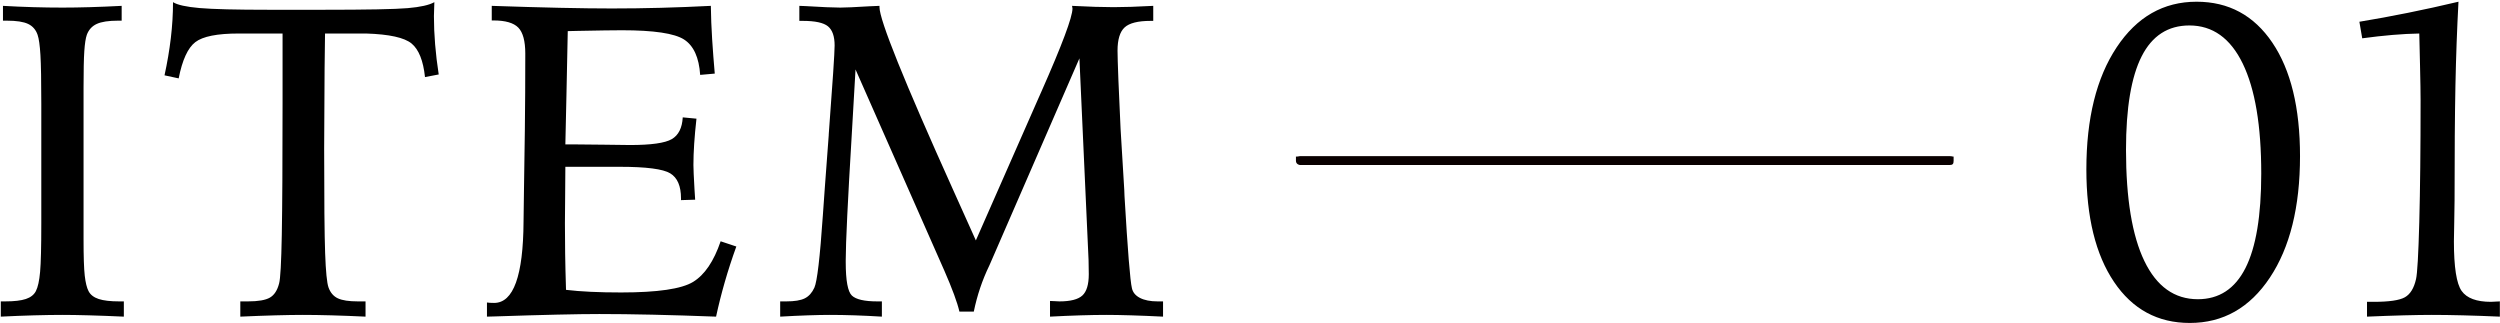
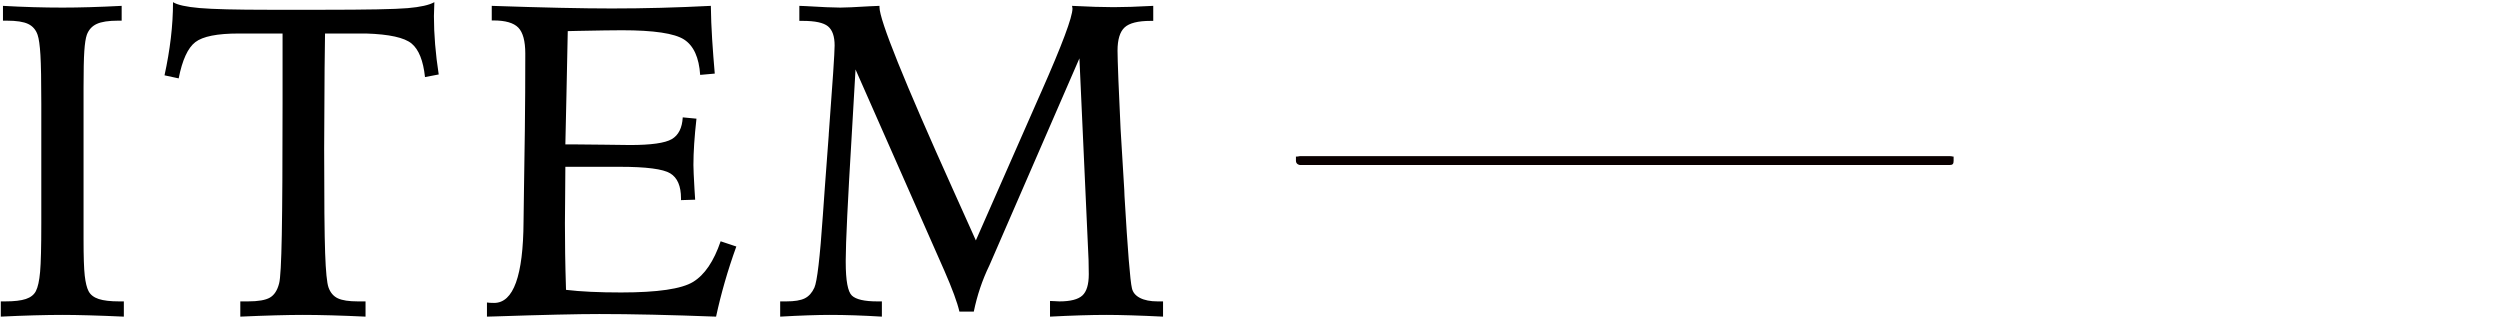
<svg xmlns="http://www.w3.org/2000/svg" width="1121px" height="145px">
  <path fill-rule="evenodd" fill="rgb(0, 0, 0)" d="M507.165,141.396 C502.746,141.266 499.080,141.201 496.168,141.201 C492.738,141.201 488.878,141.266 484.587,141.396 C480.296,141.526 475.709,141.723 470.826,141.981 L470.826,134.951 C471.412,134.951 472.160,134.984 473.073,135.048 C473.984,135.115 474.635,135.146 475.026,135.146 C479.973,135.146 483.407,134.267 485.328,132.509 C487.248,130.751 488.209,127.563 488.209,122.939 C488.209,120.791 488.176,118.676 488.112,116.591 C488.046,114.508 487.948,112.361 487.819,110.146 L484.010,26.161 L443.971,118.251 C443.905,118.383 443.776,118.676 443.580,119.131 C440.455,125.575 438.144,132.445 436.647,139.735 L430.202,139.735 C429.289,135.700 427.011,129.516 423.366,121.180 L422.975,120.302 L383.619,31.142 C383.229,38.110 382.675,47.680 381.959,59.852 C380.136,90.062 379.225,108.973 379.225,116.591 L379.225,117.567 C379.225,125.837 380.153,130.834 382.008,132.558 C383.864,134.284 387.655,135.146 393.385,135.146 L395.436,135.146 L395.436,141.981 C391.203,141.723 387.150,141.526 383.278,141.396 C379.403,141.266 375.644,141.201 371.998,141.201 C369.394,141.201 366.154,141.266 362.282,141.396 C358.407,141.526 354.257,141.723 349.830,141.981 L349.830,135.146 L352.565,135.146 C356.276,135.146 359.042,134.691 360.866,133.778 C362.687,132.867 364.120,131.274 365.162,128.994 C366.398,126.324 367.668,115.518 368.971,96.572 C369.296,91.364 369.589,87.230 369.850,84.170 L371.608,60.536 L371.608,60.243 C373.366,36.871 374.244,23.591 374.244,20.400 C374.244,16.298 373.251,13.434 371.266,11.806 C369.279,10.179 365.520,9.364 359.987,9.364 L358.424,9.364 L358.424,2.627 C358.944,2.627 359.791,2.660 360.963,2.723 C368.515,3.180 373.788,3.407 376.784,3.407 C379.062,3.407 383.391,3.212 389.772,2.822 C391.789,2.692 393.319,2.627 394.362,2.627 L394.362,3.212 C394.362,9.008 405.385,36.351 427.430,85.243 L437.574,107.802 L465.776,43.739 L466.948,41.103 C476.249,20.075 480.902,7.640 480.902,3.798 C480.902,3.669 480.868,3.473 480.804,3.212 C480.739,2.952 480.707,2.758 480.707,2.627 C484.546,2.822 488.009,2.969 491.099,3.065 C494.189,3.163 496.937,3.212 499.345,3.212 C501.622,3.212 504.258,3.163 507.252,3.065 C510.246,2.969 513.534,2.822 517.116,2.627 L517.116,9.364 L515.944,9.364 C510.280,9.364 506.389,10.341 504.274,12.294 C502.159,14.248 501.101,17.731 501.101,22.744 C501.101,24.697 501.231,29.059 501.492,35.829 C501.751,42.601 502.078,49.926 502.469,57.803 L504.127,85.243 L504.225,87.880 C505.656,112.230 506.764,126.001 507.545,129.189 C507.936,131.078 509.140,132.543 511.159,133.584 C513.176,134.626 515.812,135.146 519.069,135.146 L521.510,135.146 L521.510,141.981 C516.366,141.723 511.584,141.526 507.165,141.396 ZM321.086,141.981 C310.864,141.592 301.360,141.299 292.571,141.103 C283.782,140.908 275.838,140.810 268.743,140.810 C259.041,140.810 243.416,141.168 221.867,141.885 L218.352,141.981 L218.352,135.635 C218.807,135.700 219.246,135.749 219.670,135.780 C220.093,135.815 220.728,135.829 221.574,135.829 C230.232,135.829 234.627,123.657 234.758,99.306 C234.822,93.187 234.888,88.401 234.953,84.950 L235.344,58.290 C235.408,52.562 235.457,46.996 235.491,41.592 C235.523,36.188 235.539,30.329 235.539,24.013 C235.539,18.414 234.497,14.541 232.414,12.392 C230.330,10.244 226.619,9.170 221.282,9.170 L220.500,9.170 L220.500,2.627 C231.893,3.018 242.082,3.311 251.067,3.505 C260.051,3.700 267.798,3.798 274.309,3.798 C281.535,3.798 288.843,3.700 296.233,3.505 C303.621,3.311 311.125,3.018 318.743,2.627 C318.807,7.509 319.002,12.506 319.328,17.616 C319.653,22.728 320.044,27.855 320.500,32.998 L313.957,33.584 C313.435,25.772 311.028,20.482 306.731,17.714 C302.434,14.948 293.157,13.565 278.899,13.565 C275.252,13.565 268.579,13.661 258.879,13.857 C256.926,13.923 255.493,13.954 254.582,13.954 C254.451,21.768 254.256,31.338 253.996,42.665 C253.735,53.994 253.572,61.351 253.508,64.737 L256.535,64.737 C260.376,64.737 265.178,64.784 270.940,64.882 C276.701,64.980 280.559,65.029 282.512,65.029 C291.951,65.029 298.186,64.149 301.213,62.393 C304.240,60.634 305.884,57.379 306.145,52.626 L312.297,53.212 C311.841,57.250 311.499,60.993 311.272,64.442 C311.043,67.895 310.930,71.083 310.930,74.012 C310.930,75.707 311.092,79.353 311.418,84.950 C311.548,86.969 311.646,88.500 311.711,89.540 L305.364,89.736 L305.364,88.954 C305.364,83.422 303.752,79.677 300.530,77.724 C297.307,75.771 289.771,74.794 277.922,74.794 L260.539,74.794 L253.508,74.794 C253.508,77.986 253.475,82.397 253.410,88.027 C253.345,93.659 253.313,97.712 253.313,100.185 C253.313,104.482 253.345,108.959 253.410,113.612 C253.475,118.269 253.606,123.721 253.801,129.970 C257.056,130.361 260.750,130.654 264.885,130.849 C269.019,131.045 273.560,131.142 278.508,131.142 C294.849,131.142 305.608,129.565 310.783,126.406 C315.959,123.249 320.076,117.178 323.137,108.193 L330.168,110.537 C328.215,115.941 326.489,121.247 324.993,126.455 C323.494,131.663 322.193,136.840 321.086,141.981 ZM184.562,19.522 C181.339,16.852 174.552,15.356 164.201,15.029 L145.744,15.029 C145.678,18.740 145.612,23.981 145.548,30.751 C145.417,48.525 145.353,60.472 145.353,66.591 C145.353,89.703 145.499,105.360 145.792,113.565 C146.085,121.768 146.589,126.879 147.306,128.896 C148.151,131.240 149.552,132.867 151.505,133.778 C153.458,134.691 156.452,135.146 160.490,135.146 L163.908,135.146 L163.908,141.981 C158.503,141.723 153.410,141.526 148.625,141.396 C143.839,141.266 139.558,141.201 135.783,141.201 C132.462,141.201 128.376,141.266 123.527,141.396 C118.676,141.526 113.419,141.723 107.755,141.981 L107.755,135.146 L111.173,135.146 C115.795,135.146 119.083,134.576 121.037,133.436 C122.990,132.298 124.357,130.199 125.138,127.137 C125.724,125.121 126.130,117.796 126.359,105.165 C126.586,92.536 126.701,72.874 126.701,46.182 L126.701,15.029 L106.974,15.029 C97.404,15.029 90.942,16.316 87.589,18.885 C84.235,21.458 81.745,26.879 80.119,35.146 L73.771,33.778 C75.008,28.114 75.951,22.548 76.603,17.080 C77.253,11.610 77.580,6.240 77.580,0.967 C79.533,2.203 83.488,3.083 89.445,3.603 C95.402,4.125 105.834,4.384 120.744,4.384 L144.572,4.384 C164.362,4.384 177.107,4.140 182.804,3.652 C188.500,3.163 192.487,2.269 194.767,0.967 C194.767,1.618 194.734,2.643 194.669,4.042 C194.604,5.444 194.572,6.500 194.572,7.217 C194.572,11.317 194.750,15.550 195.109,19.911 C195.466,24.273 196.003,28.767 196.720,33.389 L190.568,34.560 C189.787,27.204 187.785,22.191 184.562,19.522 ZM28.089,141.201 C24.312,141.201 20.048,141.266 15.296,141.396 C10.543,141.526 5.563,141.723 0.355,141.981 L0.355,135.146 L2.308,135.146 C6.344,135.146 9.437,134.789 11.585,134.071 C13.734,133.355 15.231,132.183 16.077,130.553 C16.988,128.794 17.623,125.909 17.982,121.903 C18.339,117.896 18.519,110.648 18.519,100.157 L18.519,84.716 L18.519,46.504 C18.519,36.274 18.387,28.994 18.128,24.659 C17.867,20.328 17.445,17.315 16.859,15.619 C16.077,13.339 14.661,11.710 12.611,10.733 C10.560,9.757 7.386,9.268 3.089,9.268 L1.331,9.268 L1.331,2.627 C5.888,2.887 10.413,3.083 14.905,3.212 C19.398,3.343 23.792,3.407 28.089,3.407 C31.734,3.407 35.804,3.343 40.296,3.212 C44.788,3.083 49.540,2.887 54.554,2.627 L54.554,9.268 L52.894,9.268 C48.661,9.268 45.487,9.757 43.372,10.733 C41.256,11.710 39.774,13.339 38.929,15.619 C38.407,17.117 38.033,19.545 37.806,22.901 C37.577,26.256 37.464,31.712 37.464,39.271 L37.464,58.719 L37.464,107.390 C37.464,115.079 37.643,120.487 38.001,123.614 C38.358,126.743 38.929,129.054 39.710,130.553 C40.556,132.183 42.069,133.355 44.251,134.071 C46.432,134.789 49.508,135.146 53.480,135.146 L55.531,135.146 L55.531,141.981 C49.930,141.723 44.755,141.526 40.003,141.396 C35.250,141.266 31.278,141.201 28.089,141.201 Z" />
-   <path fill-rule="evenodd" fill="rgb(0, 0, 0)" d="M1104.385,141.396 C1099.209,141.266 1094.537,141.201 1090.371,141.201 C1086.985,141.201 1082.803,141.266 1077.822,141.396 C1072.842,141.526 1067.356,141.723 1061.367,141.981 L1061.367,135.342 L1064.394,135.342 C1071.294,135.342 1075.950,134.658 1078.359,133.291 C1080.767,131.923 1082.427,129.223 1083.340,125.184 C1083.926,122.711 1084.414,114.183 1084.805,99.599 C1085.195,85.016 1085.391,66.820 1085.391,45.009 C1085.391,41.625 1085.308,36.498 1085.146,29.629 C1084.983,22.760 1084.869,17.894 1084.805,15.029 C1081.028,15.094 1077.024,15.307 1072.793,15.663 C1068.560,16.021 1064.036,16.527 1059.219,17.178 L1057.949,9.755 C1065.044,8.584 1072.305,7.249 1079.726,5.751 C1087.148,4.254 1094.700,2.594 1102.383,0.770 C1101.731,12.946 1101.275,25.477 1101.015,38.368 C1100.755,51.259 1100.625,68.481 1100.625,90.029 C1100.625,92.504 1100.576,95.759 1100.478,99.794 C1100.381,103.832 1100.332,106.631 1100.332,108.193 C1100.332,119.782 1101.487,127.204 1103.799,130.458 C1106.109,133.714 1110.488,135.342 1116.933,135.342 C1117.324,135.342 1117.974,135.309 1118.887,135.244 C1119.798,135.180 1120.481,135.146 1120.937,135.146 L1120.937,141.981 C1115.078,141.723 1109.560,141.526 1104.385,141.396 ZM981.913,144.814 C967.524,144.814 956.196,138.679 947.929,126.406 C939.660,114.134 935.527,97.321 935.527,75.965 C935.527,53.115 940.051,34.869 949.101,21.229 C958.149,7.591 970.097,0.770 984.941,0.770 C999.328,0.770 1010.656,6.891 1018.925,19.131 C1027.192,31.371 1031.327,48.329 1031.327,70.010 C1031.327,92.797 1026.818,110.961 1017.802,124.501 C1008.784,138.044 996.821,144.814 981.913,144.814 ZM1005.644,28.505 C1000.109,17.112 992.134,11.415 981.718,11.415 C972.148,11.415 965.019,16.021 960.331,25.234 C955.644,34.447 953.300,48.427 953.300,67.177 C953.300,89.052 956.050,105.687 961.552,117.080 C967.053,128.474 975.044,134.169 985.527,134.169 C995.031,134.169 1002.143,129.516 1006.864,120.204 C1011.584,110.895 1013.945,96.766 1013.945,77.822 C1013.945,56.337 1011.177,39.899 1005.644,28.505 Z" />
  <path fill-rule="evenodd" stroke="rgb(0, 0, 0)" stroke-width="0px" stroke-linecap="butt" stroke-linejoin="miter" fill="rgb(9, 0, 0)" d="M583.000,70.000 L874.1,70.000 C875.552,70.000 876.000,70.448 876.000,70.1 L876.000,72.1 C876.000,73.553 875.552,73.999 874.1,73.999 L583.000,73.999 C582.448,73.999 581.1,73.553 581.1,72.1 L581.1,70.1 C581.1,70.448 582.448,70.000 583.000,70.000 Z" />
</svg>